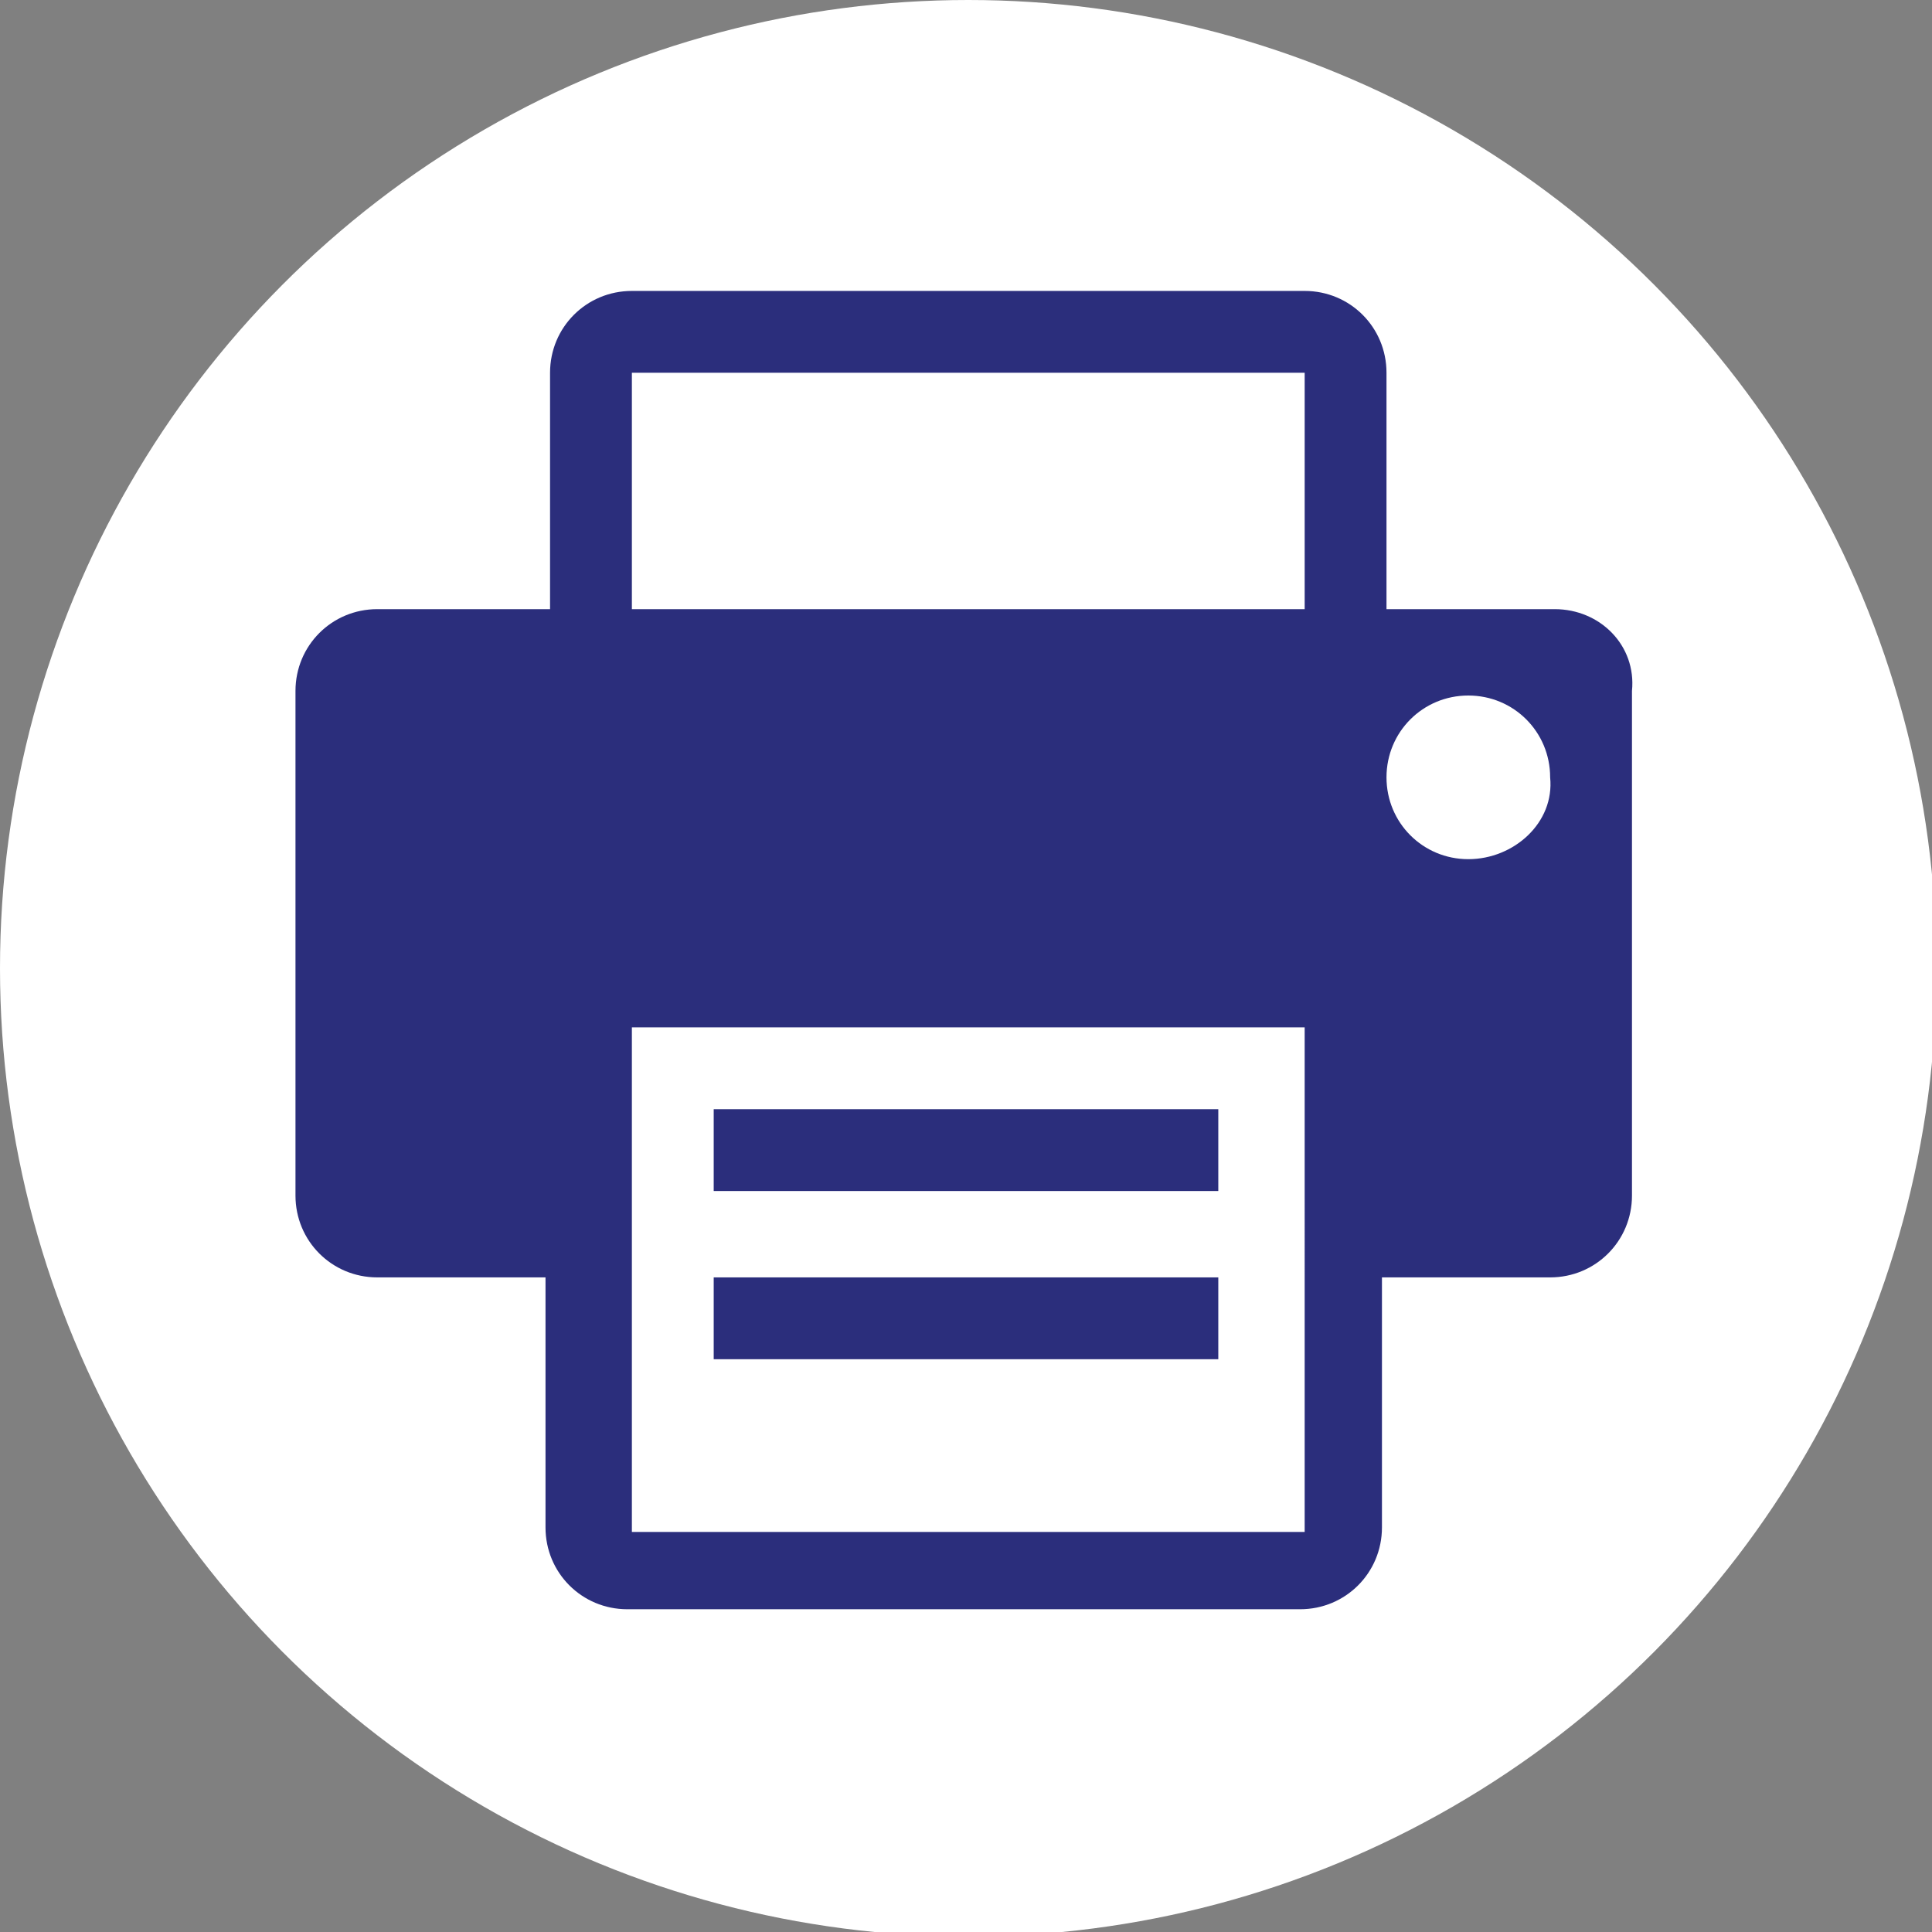
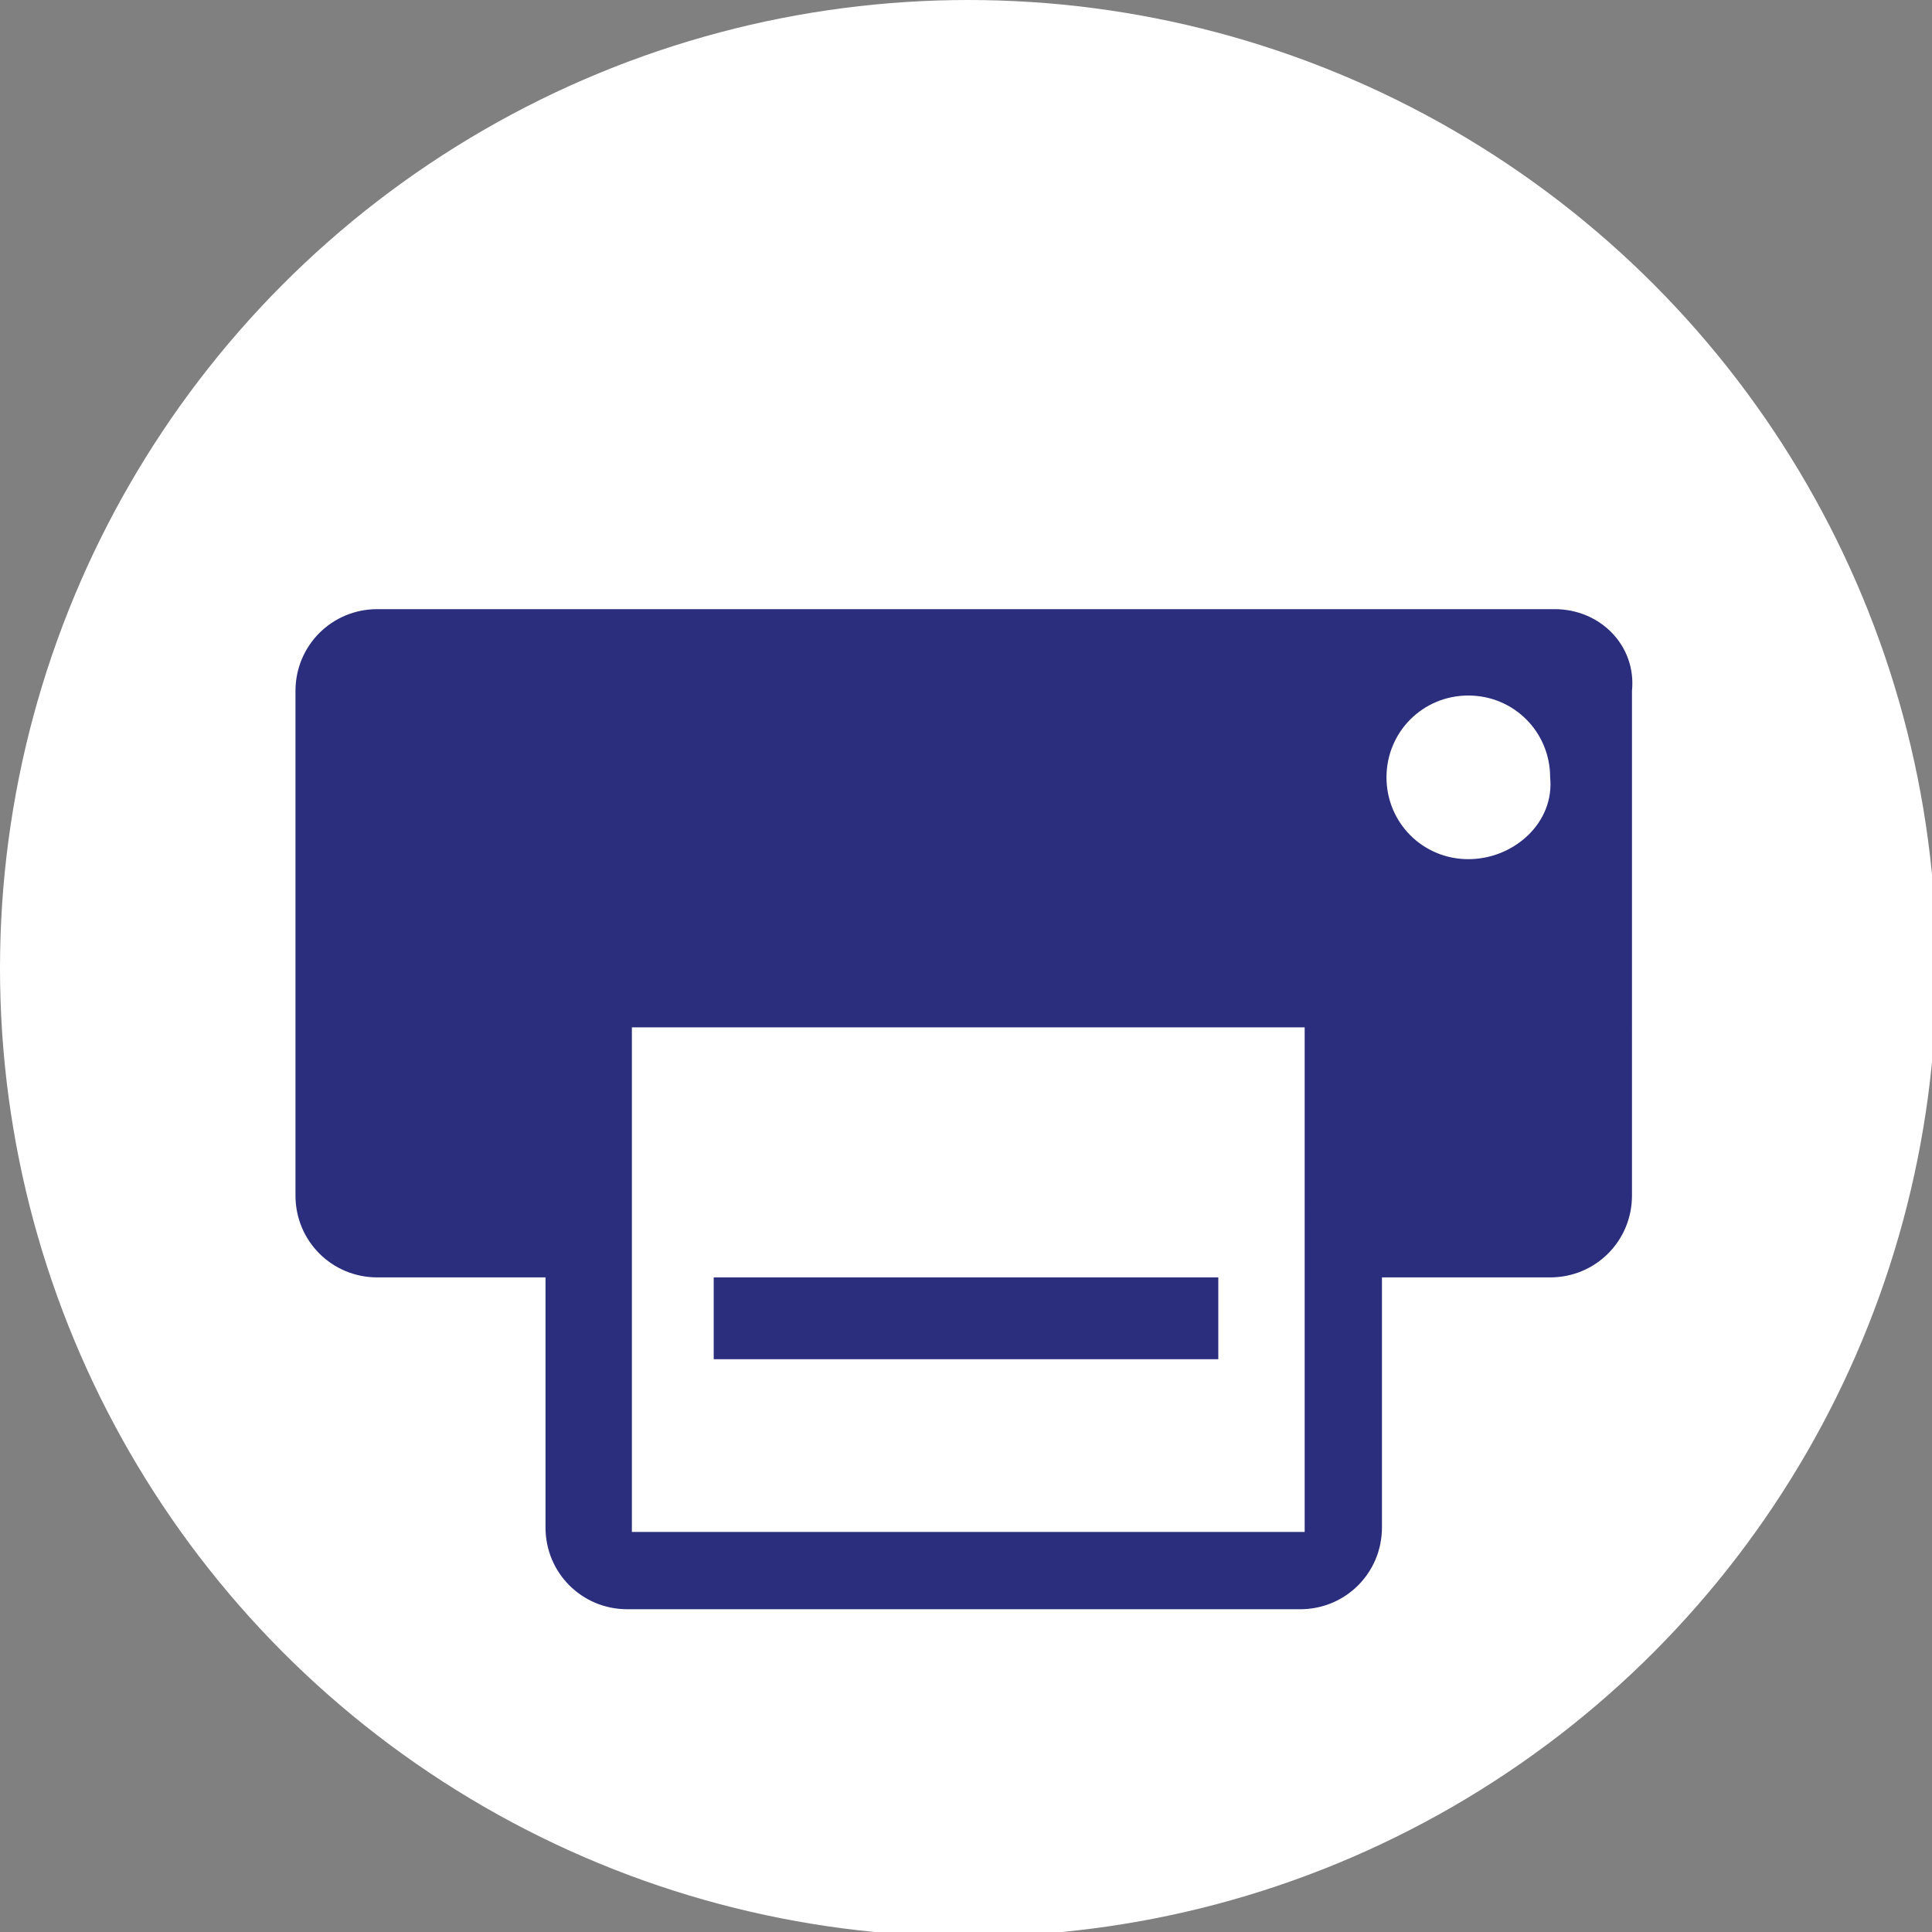
<svg xmlns="http://www.w3.org/2000/svg" version="1.1" id="Laag_1" x="0px" y="0px" viewBox="0 0 42.5 42.5" style="enable-background:new 0 0 42.5 42.5;" xml:space="preserve" width="42.5" height="42.5">
  <rect x="0" y="0" width="42.5" height="42.5" fill="#808080" stroke="none" />
  <style type="text/css">
	.st0{fill:#FFFFFF;}
	.st1{fill:#2B2E7C;}
</style>
  <circle class="st0" cx="21.3" cy="21.3" r="21.3" />
  <g>
    <rect x="15.7" y="28.1" class="st1" width="11.1" height="1.8" />
-     <path class="st1" d="M13.9,8.2h14.8v5.3h1.8V8.2c0-1-0.8-1.8-1.8-1.8H13.9c-1,0-1.8,0.8-1.8,1.8v5.3h1.8V8.2z M13.9,8.2" />
-     <rect x="15.7" y="24.4" class="st1" width="11.1" height="1.8" />
    <path class="st1" d="M34.2,13.4H8.3c-1,0-1.8,0.8-1.8,1.8v11.1c0,1,0.8,1.8,1.8,1.8H12v5.5c0,1,0.8,1.8,1.8,1.8h14.8   c1,0,1.8-0.8,1.8-1.8v-5.5h3.7c1,0,1.8-0.8,1.8-1.8V15.2C36,14.2,35.2,13.4,34.2,13.4L34.2,13.4z M28.6,33.7H13.9V22.6h14.8V33.7z    M32.3,18.9c-1,0-1.8-0.8-1.8-1.8c0-1,0.8-1.8,1.8-1.8c1,0,1.8,0.8,1.8,1.8C34.2,18.1,33.3,18.9,32.3,18.9L32.3,18.9z M32.3,18.9" />
  </g>
</svg>